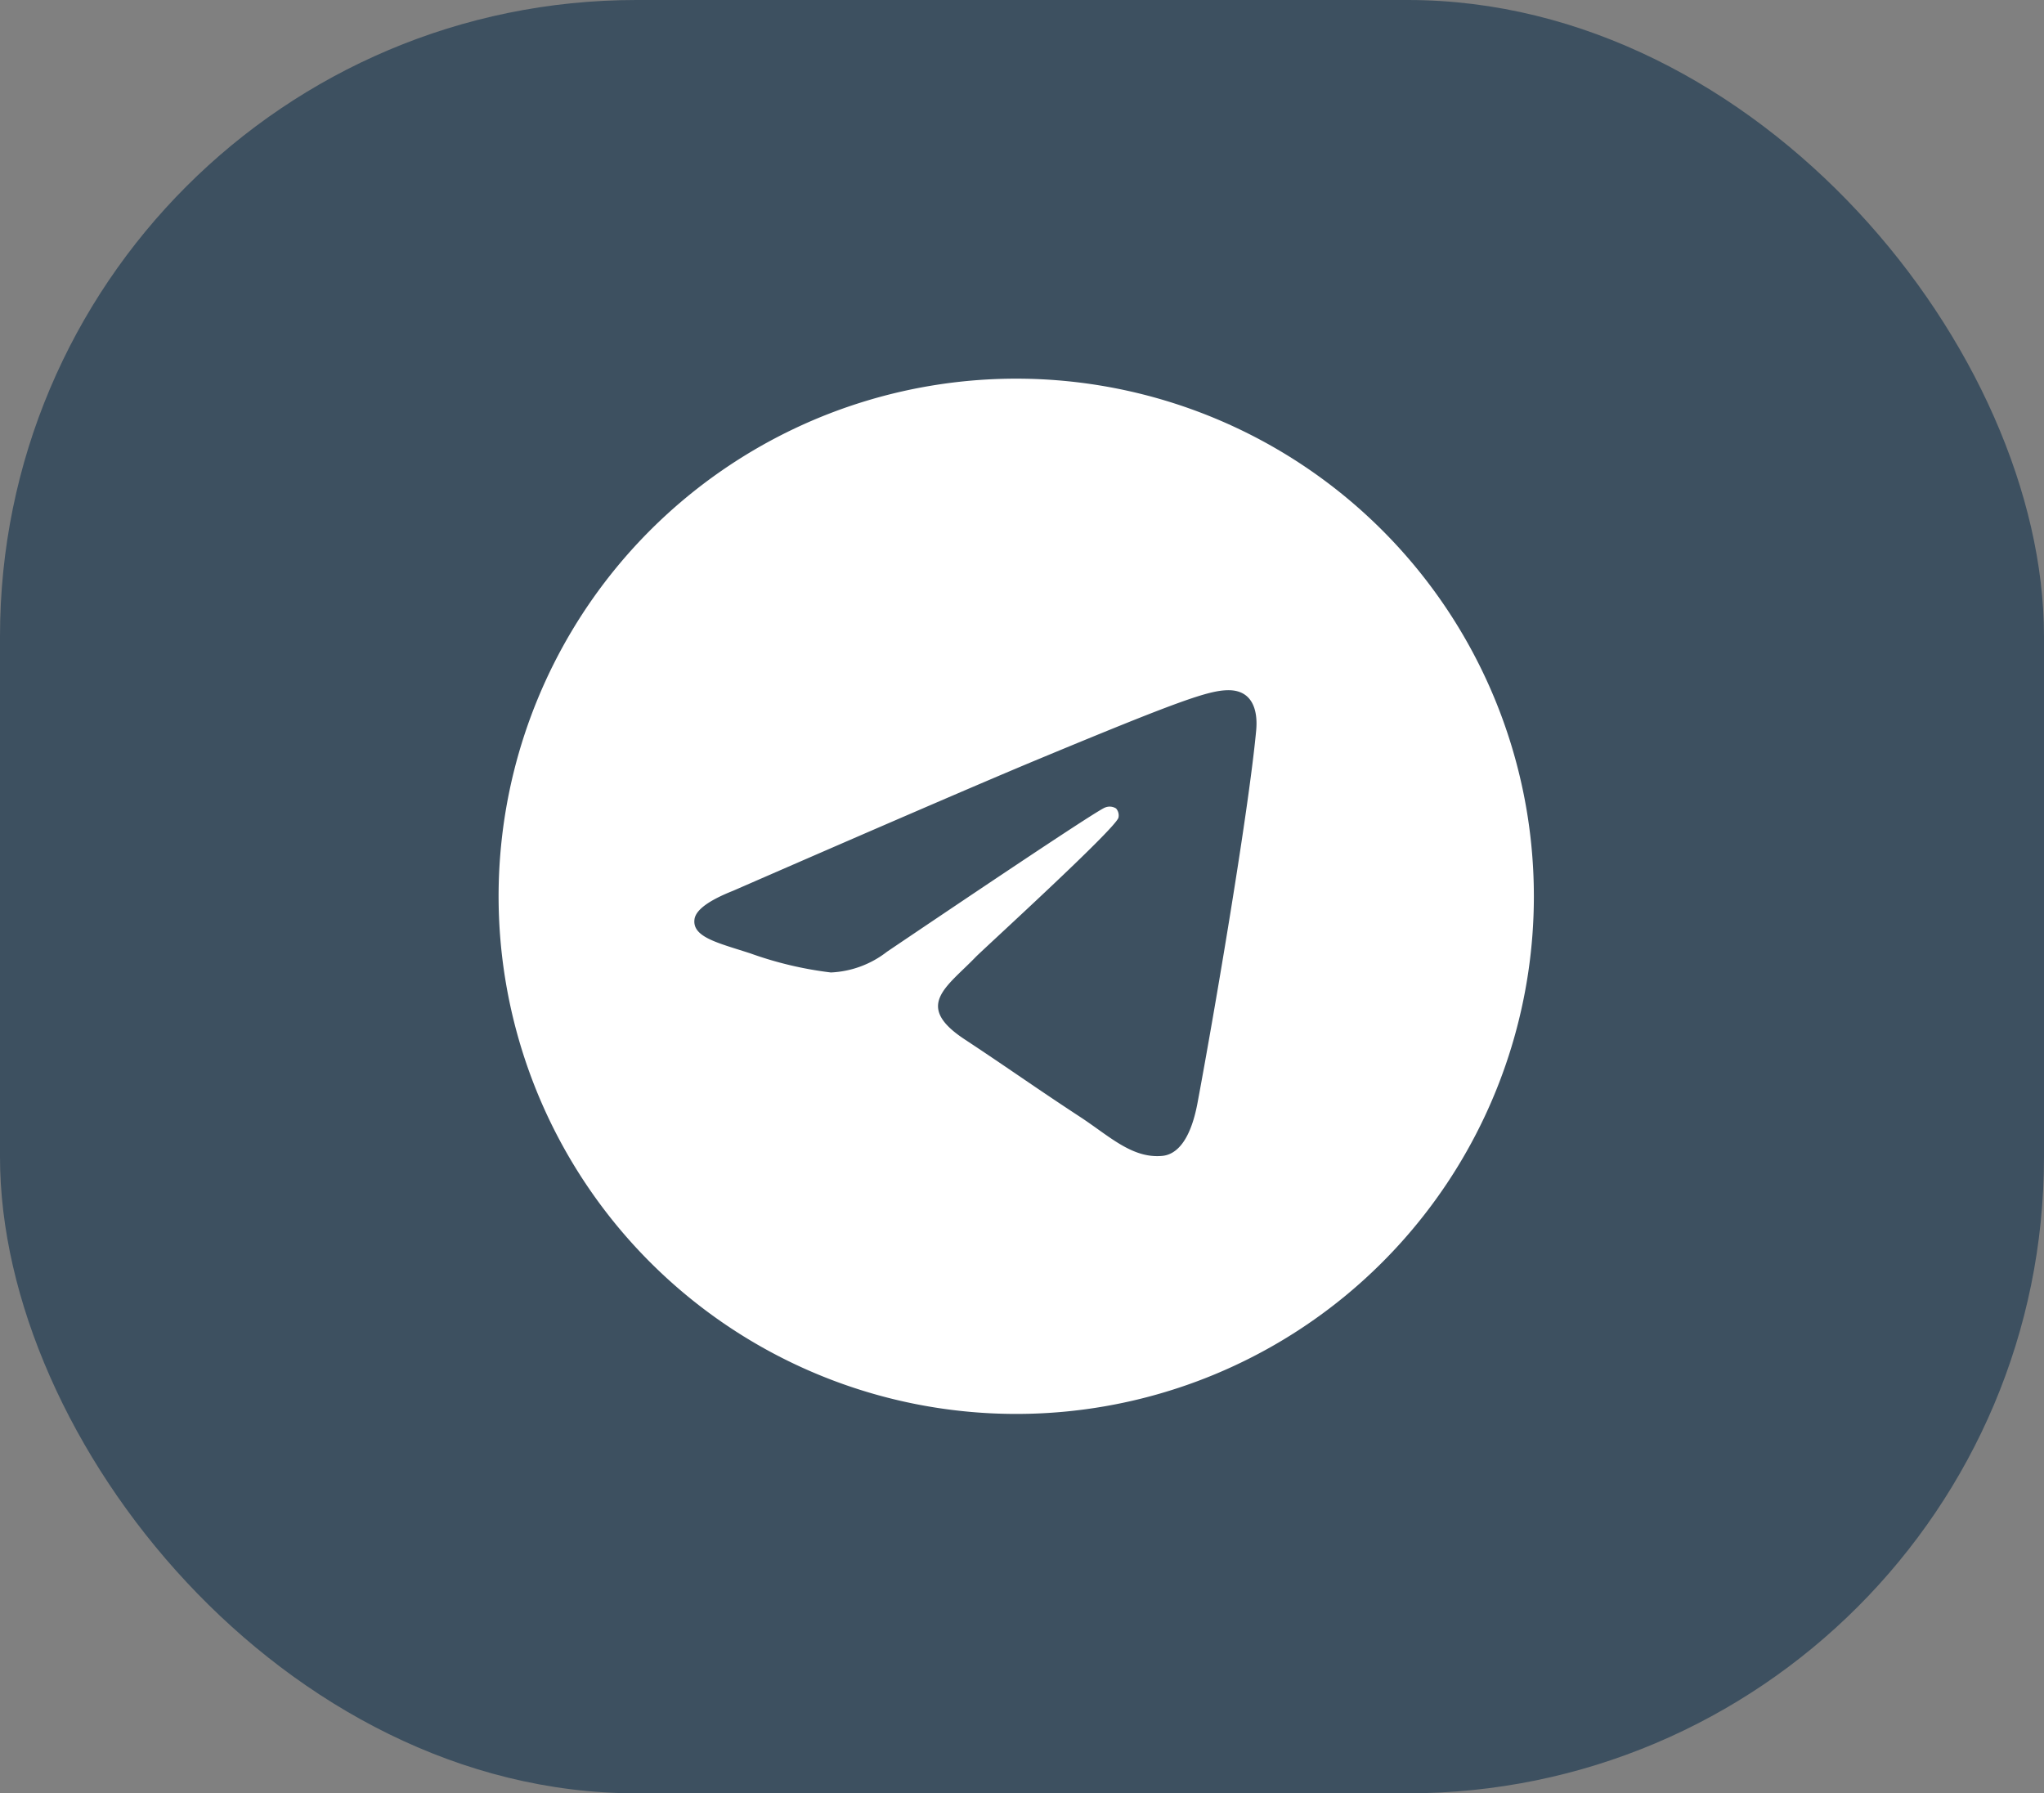
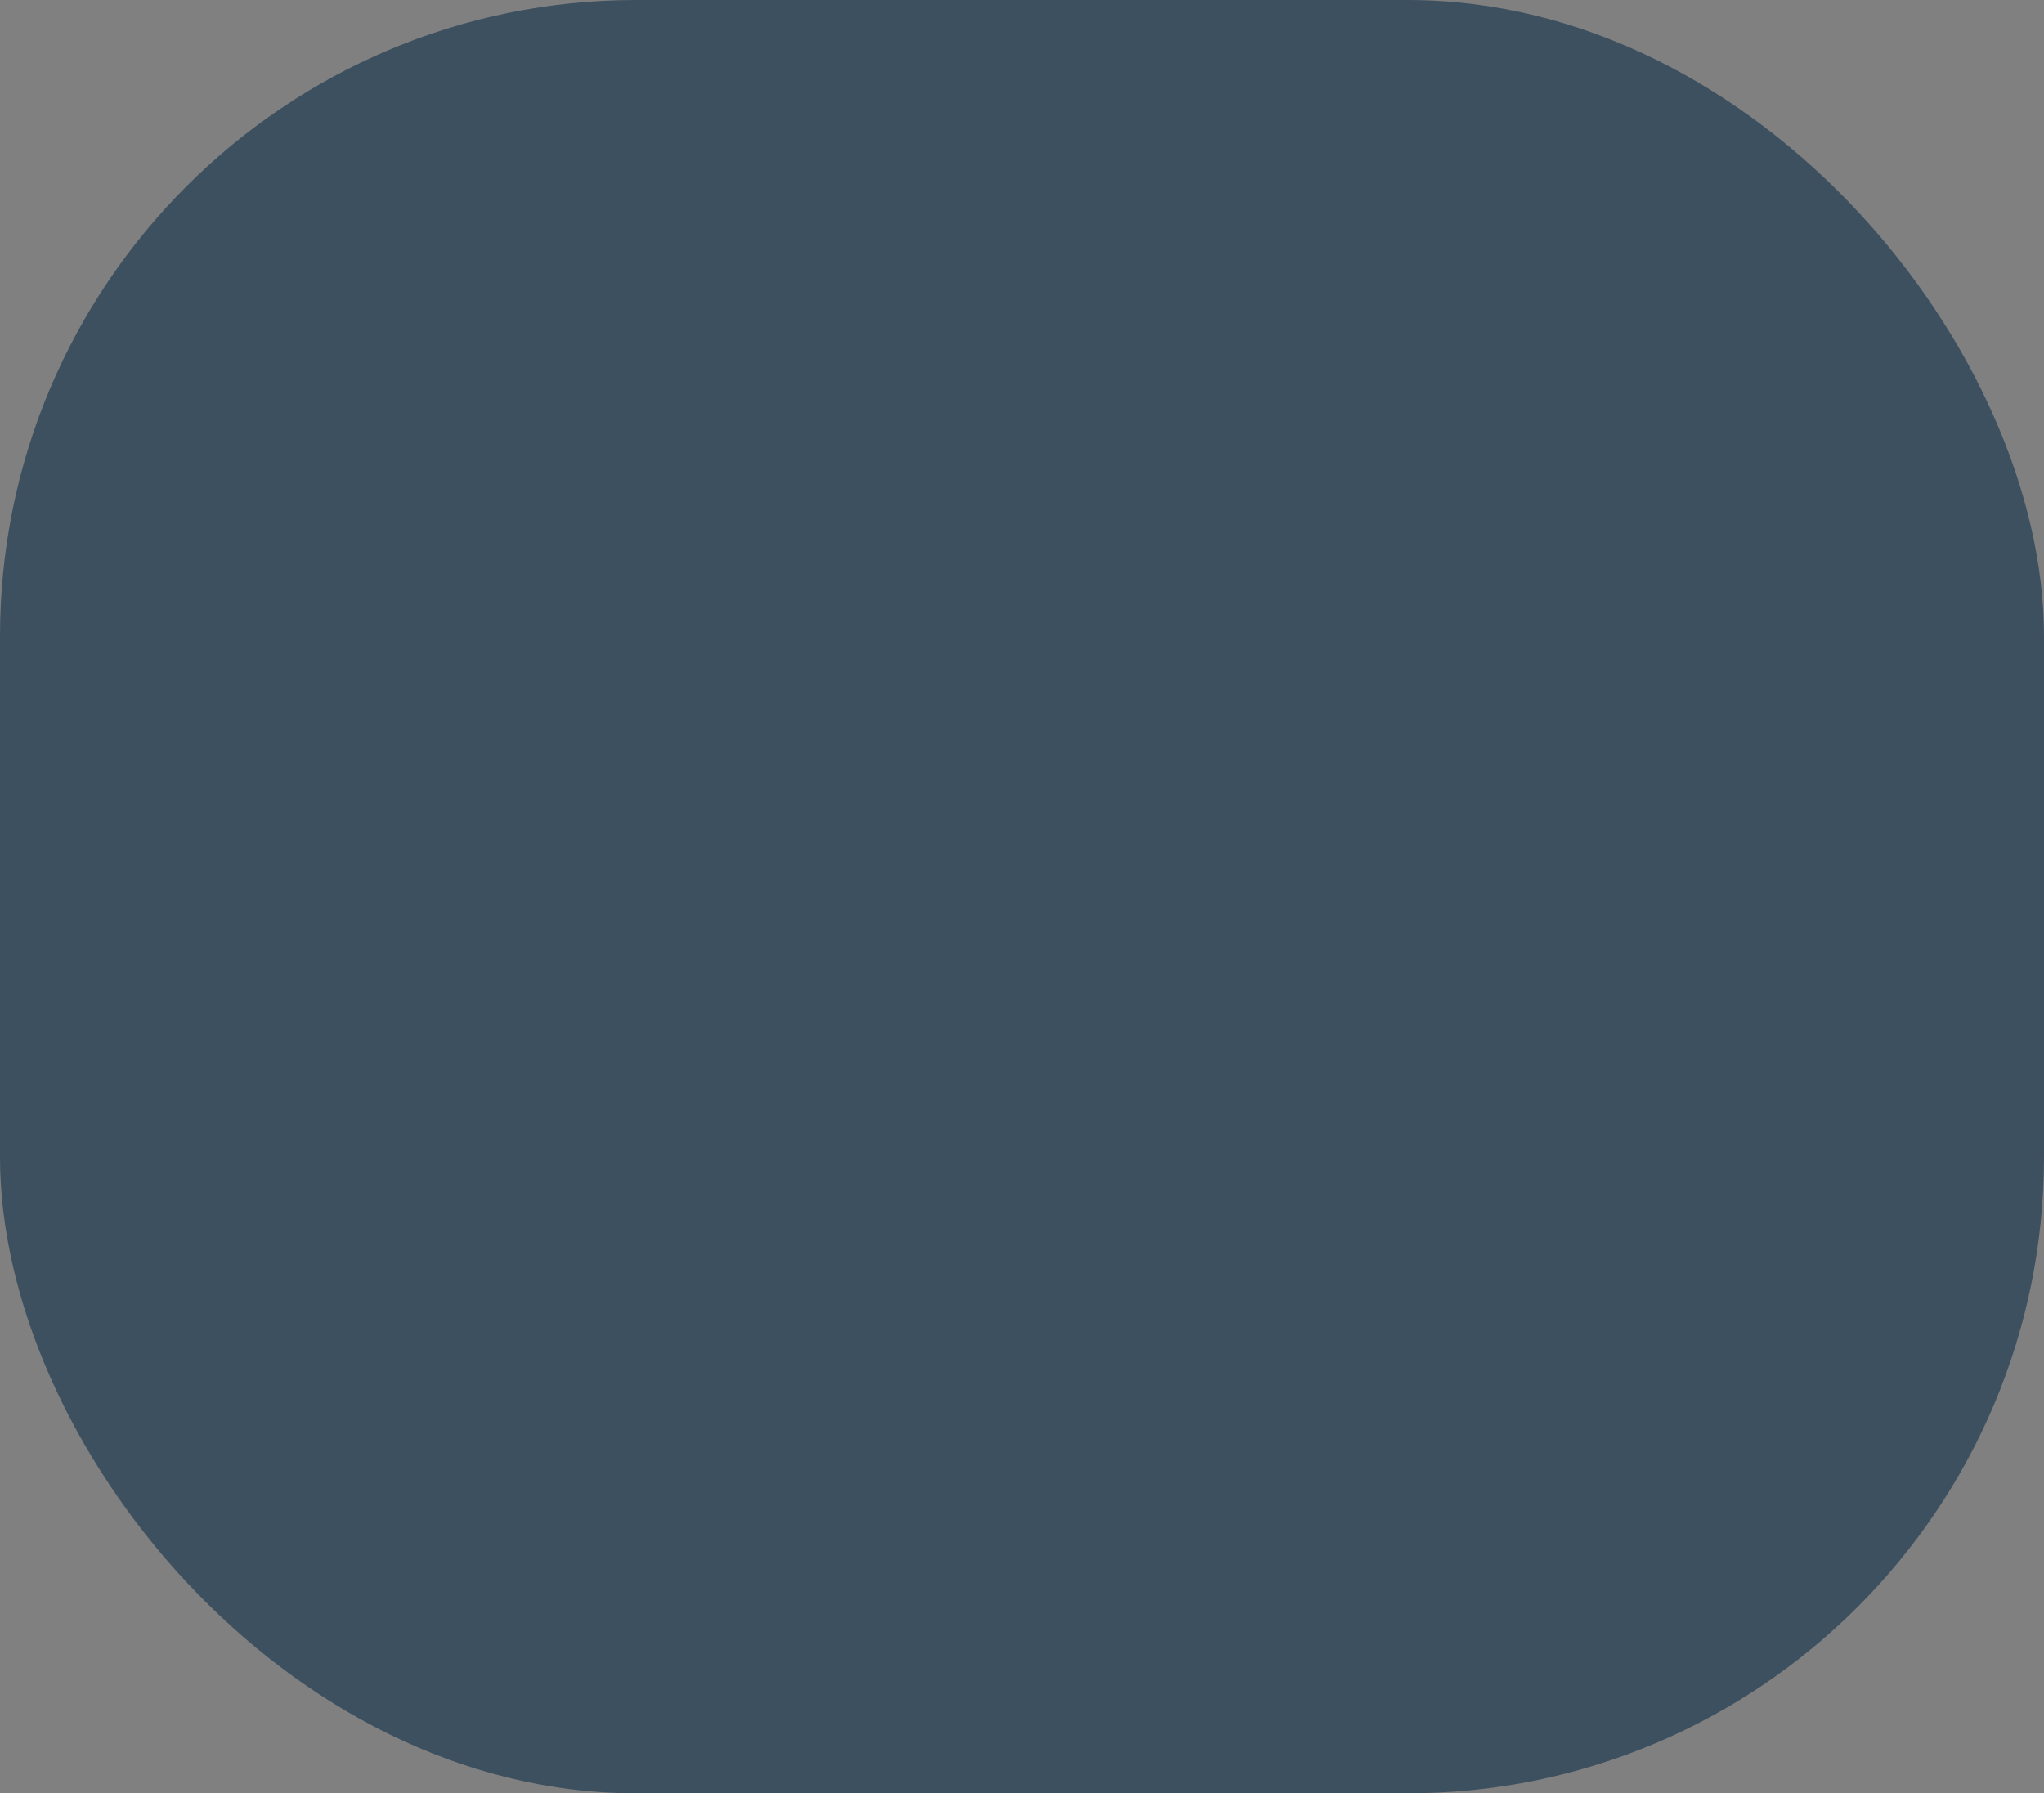
<svg xmlns="http://www.w3.org/2000/svg" id="Telegram_big" data-name="Telegram big" width="106" height="93" viewBox="0 0 106 93">
  <rect x="0" y="0" width="106" height="93" fill="#808080" stroke="none" />
  <rect id="Rectangle_113" data-name="Rectangle 113" width="106" height="93" rx="33" fill="#3d5060" />
  <g id="Artboard" transform="translate(25.858 19.637)">
-     <path id="Path_75" data-name="Path 75" d="M26.844,0A26.844,26.844,0,1,0,53.687,26.844,26.845,26.845,0,0,0,26.844,0ZM39.285,18.256c-.4,4.244-2.152,14.545-3.04,19.3-.376,2.013-1.118,2.687-1.834,2.751-1.559.143-2.743-1.031-4.252-2.02-2.362-1.548-3.7-2.512-5.991-4.024-2.651-1.747-.933-2.707.577-4.275.4-.412,7.263-6.659,7.4-7.225a.544.544,0,0,0-.125-.474.62.62,0,0,0-.555-.054q-.356.081-11.323,7.483a5.1,5.1,0,0,1-2.913,1.076,19.044,19.044,0,0,1-4.172-.989c-1.68-.546-3.018-.837-2.9-1.763q.091-.725,2-1.483Q23.886,21.444,27.8,19.813c7.456-3.1,9-3.64,10.015-3.657C39.084,16.137,39.388,17.182,39.285,18.256Z" fill="#fff" fill-rule="evenodd" />
-   </g>
+     </g>
</svg>